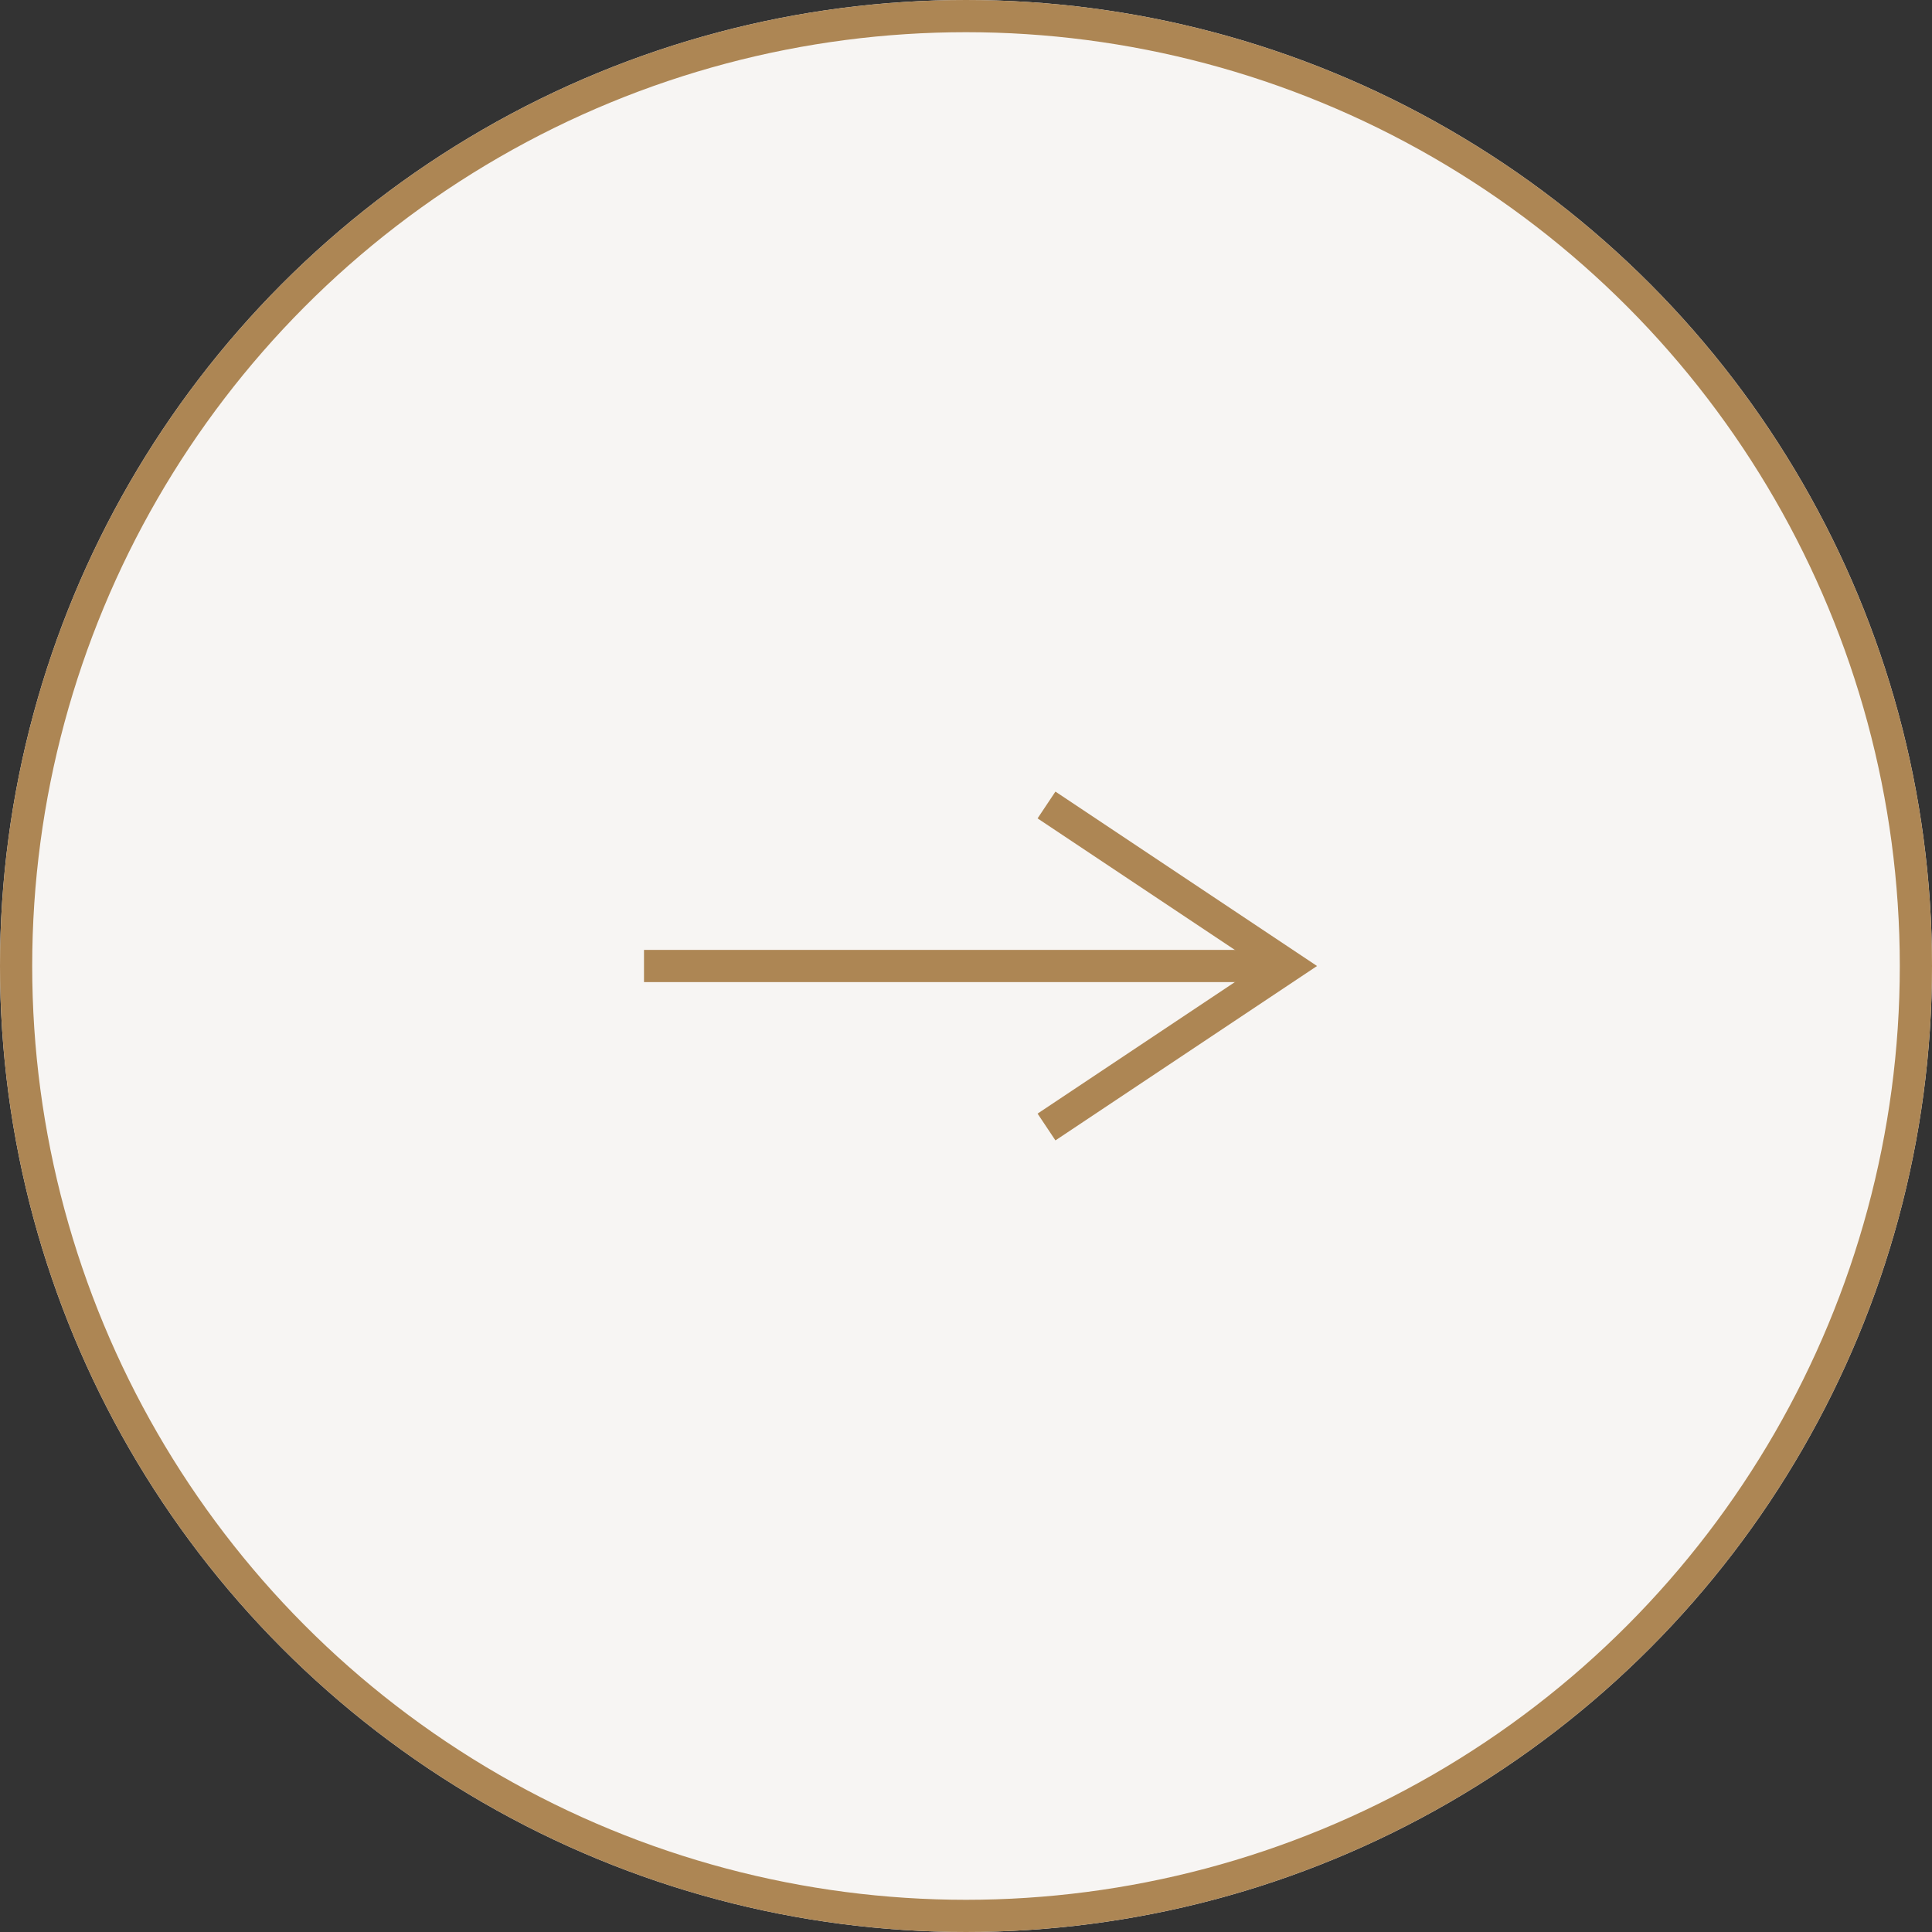
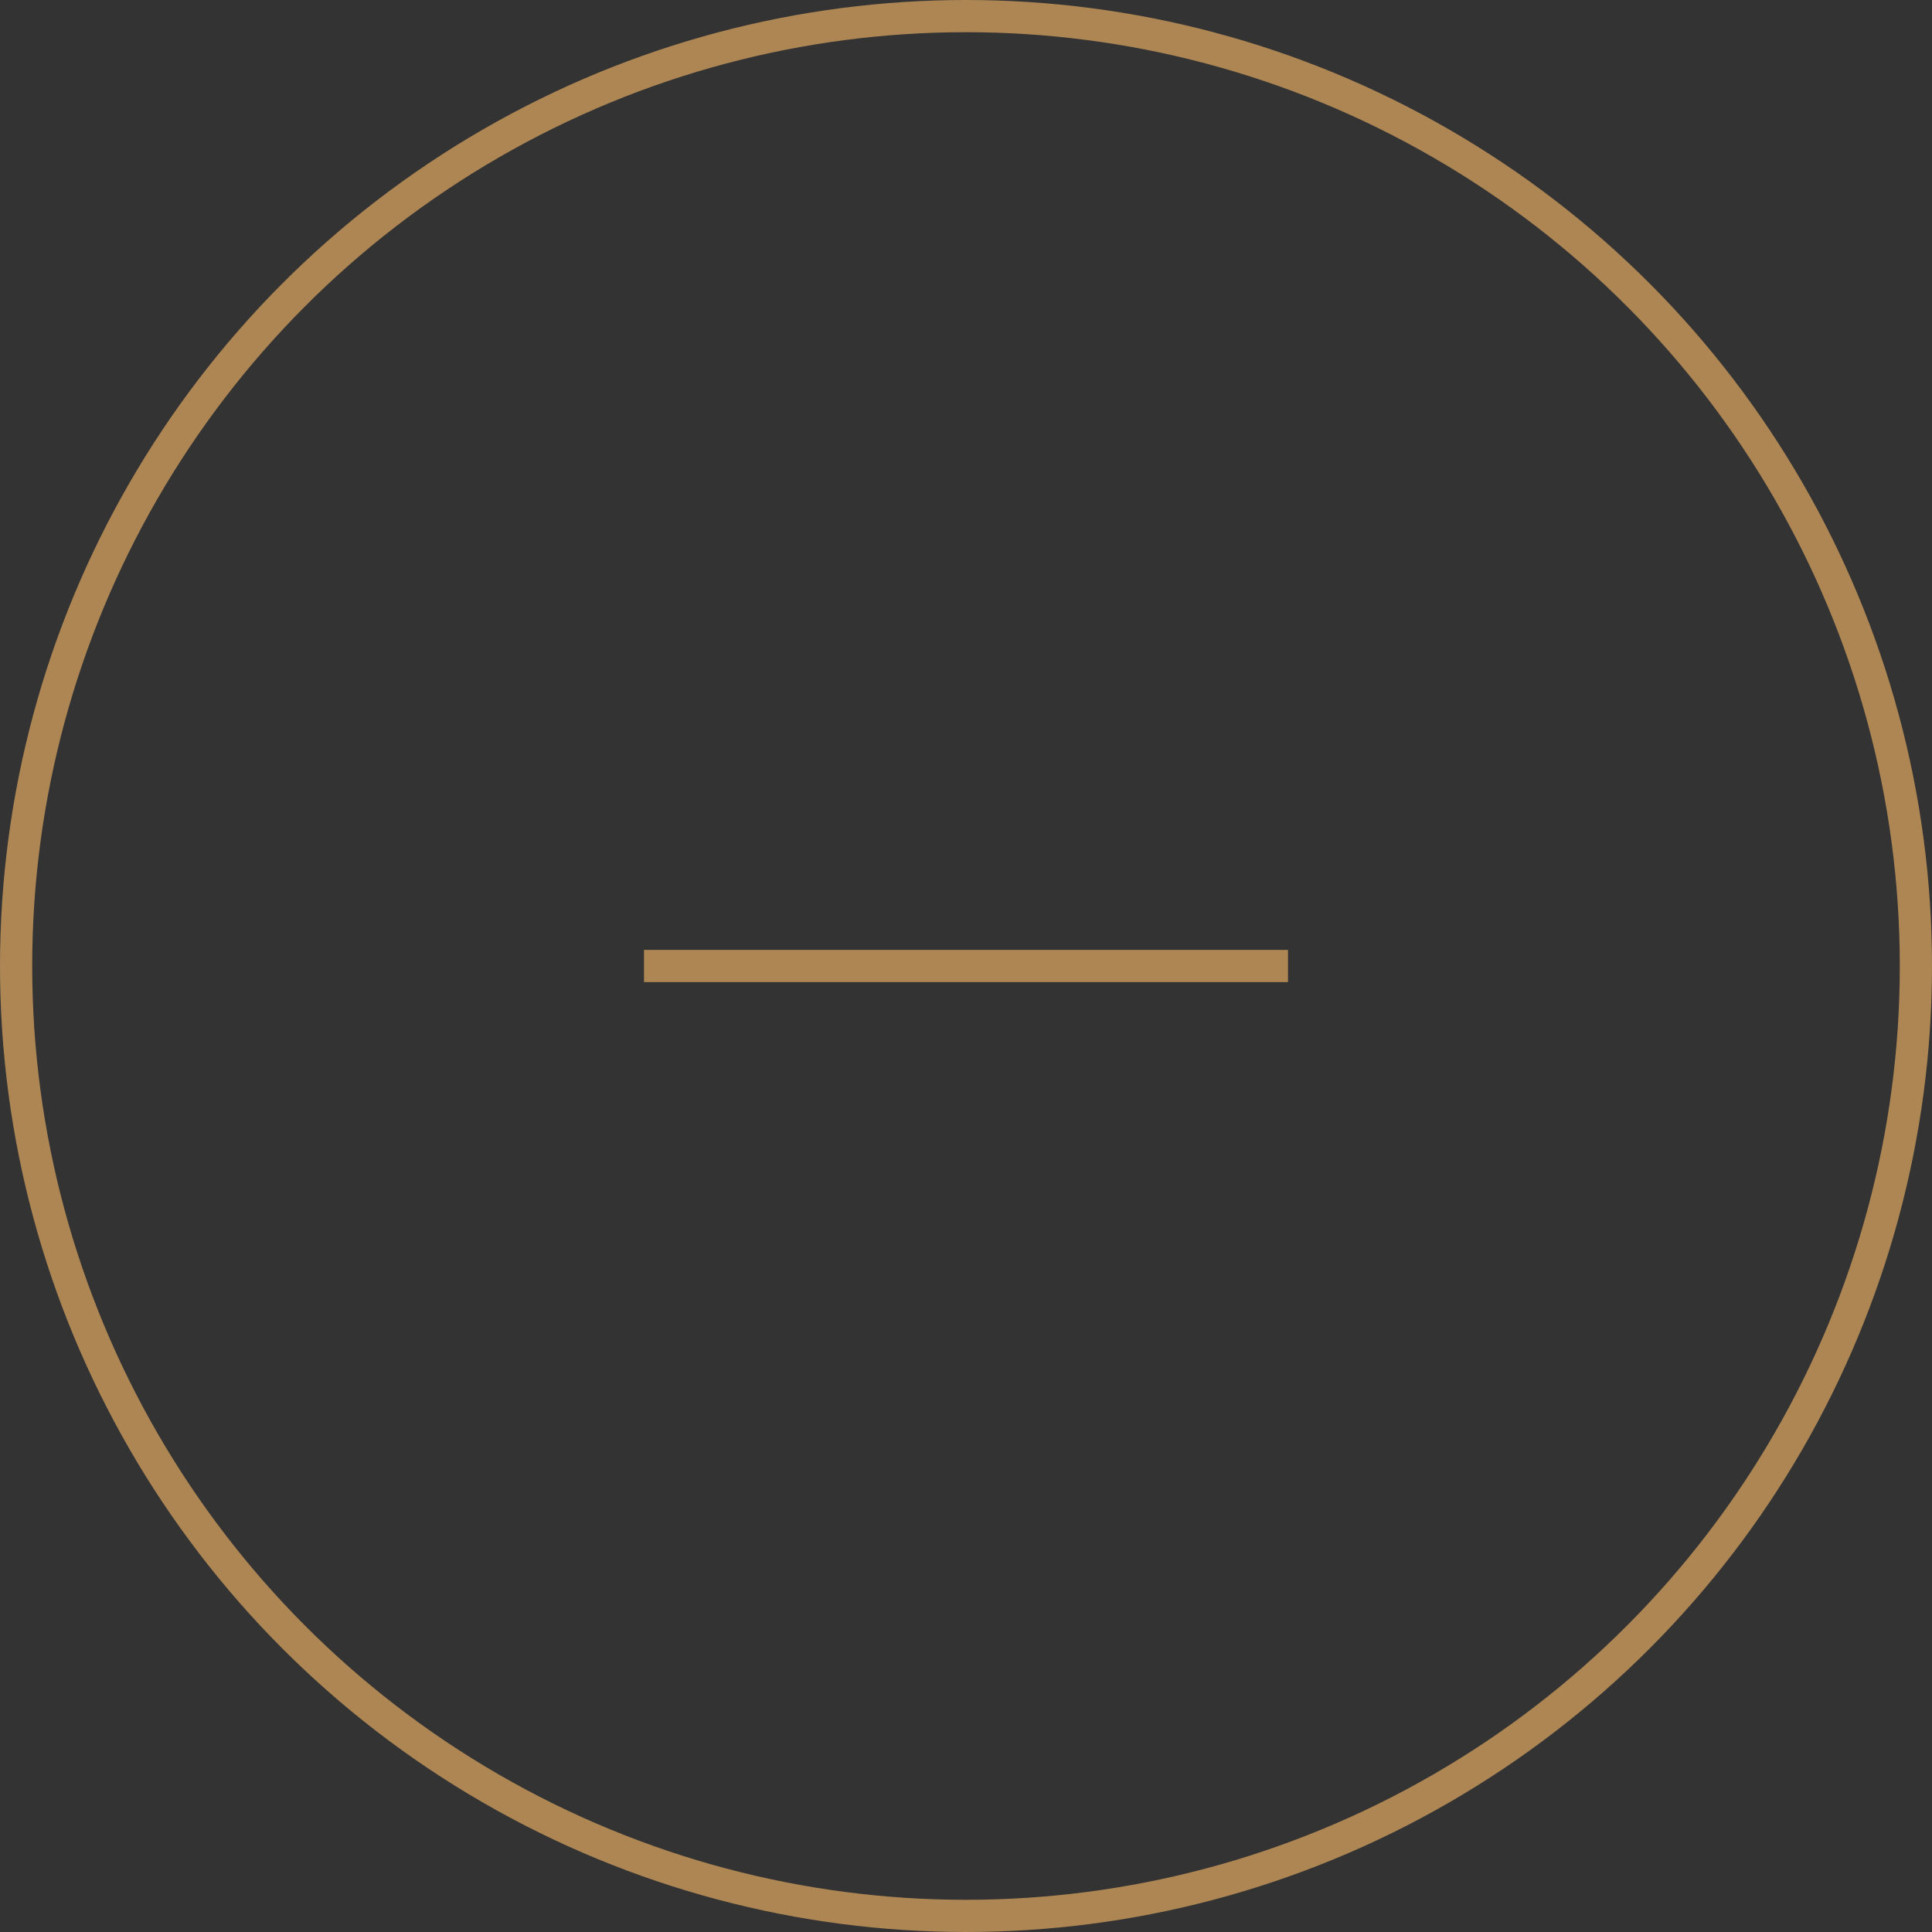
<svg xmlns="http://www.w3.org/2000/svg" width="60" height="60" viewBox="0 0 60 60">
  <rect x="0" y="0" width="60" height="60" fill="#333333" stroke="none" />
  <g id="그룹_14713" data-name="그룹 14713" transform="translate(-662 -13966.001)">
    <g id="그룹_14521" data-name="그룹 14521" transform="translate(662 13966.001)">
      <g id="타원_401" data-name="타원 401" fill="#f7f5f3" stroke="#ad8654" stroke-width="1">
-         <circle cx="30" cy="30" r="30" stroke="none" />
        <circle cx="30" cy="30" r="29.5" fill="none" />
      </g>
      <g id="flowKitConnector" transform="translate(20 25)" style="isolation: isolate">
        <path id="line" d="M1011,1440.5h20" transform="translate(-1011 -1435.5)" fill="none" stroke="#ad8654" stroke-width="1" />
        <path id="leftEdge" transform="translate(0 5)" fill="none" stroke="#ad8654" stroke-width="1" />
-         <path id="rightEdge" d="M-7.5-5h0L0,0-7.5,5" transform="translate(20 5)" fill="none" stroke="#ad8654" stroke-width="1" />
      </g>
    </g>
-     <circle id="타원_565" data-name="타원 565" cx="7" cy="7" r="7" transform="translate(685 13989.001)" fill="#ad8654" opacity="0" />
  </g>
</svg>